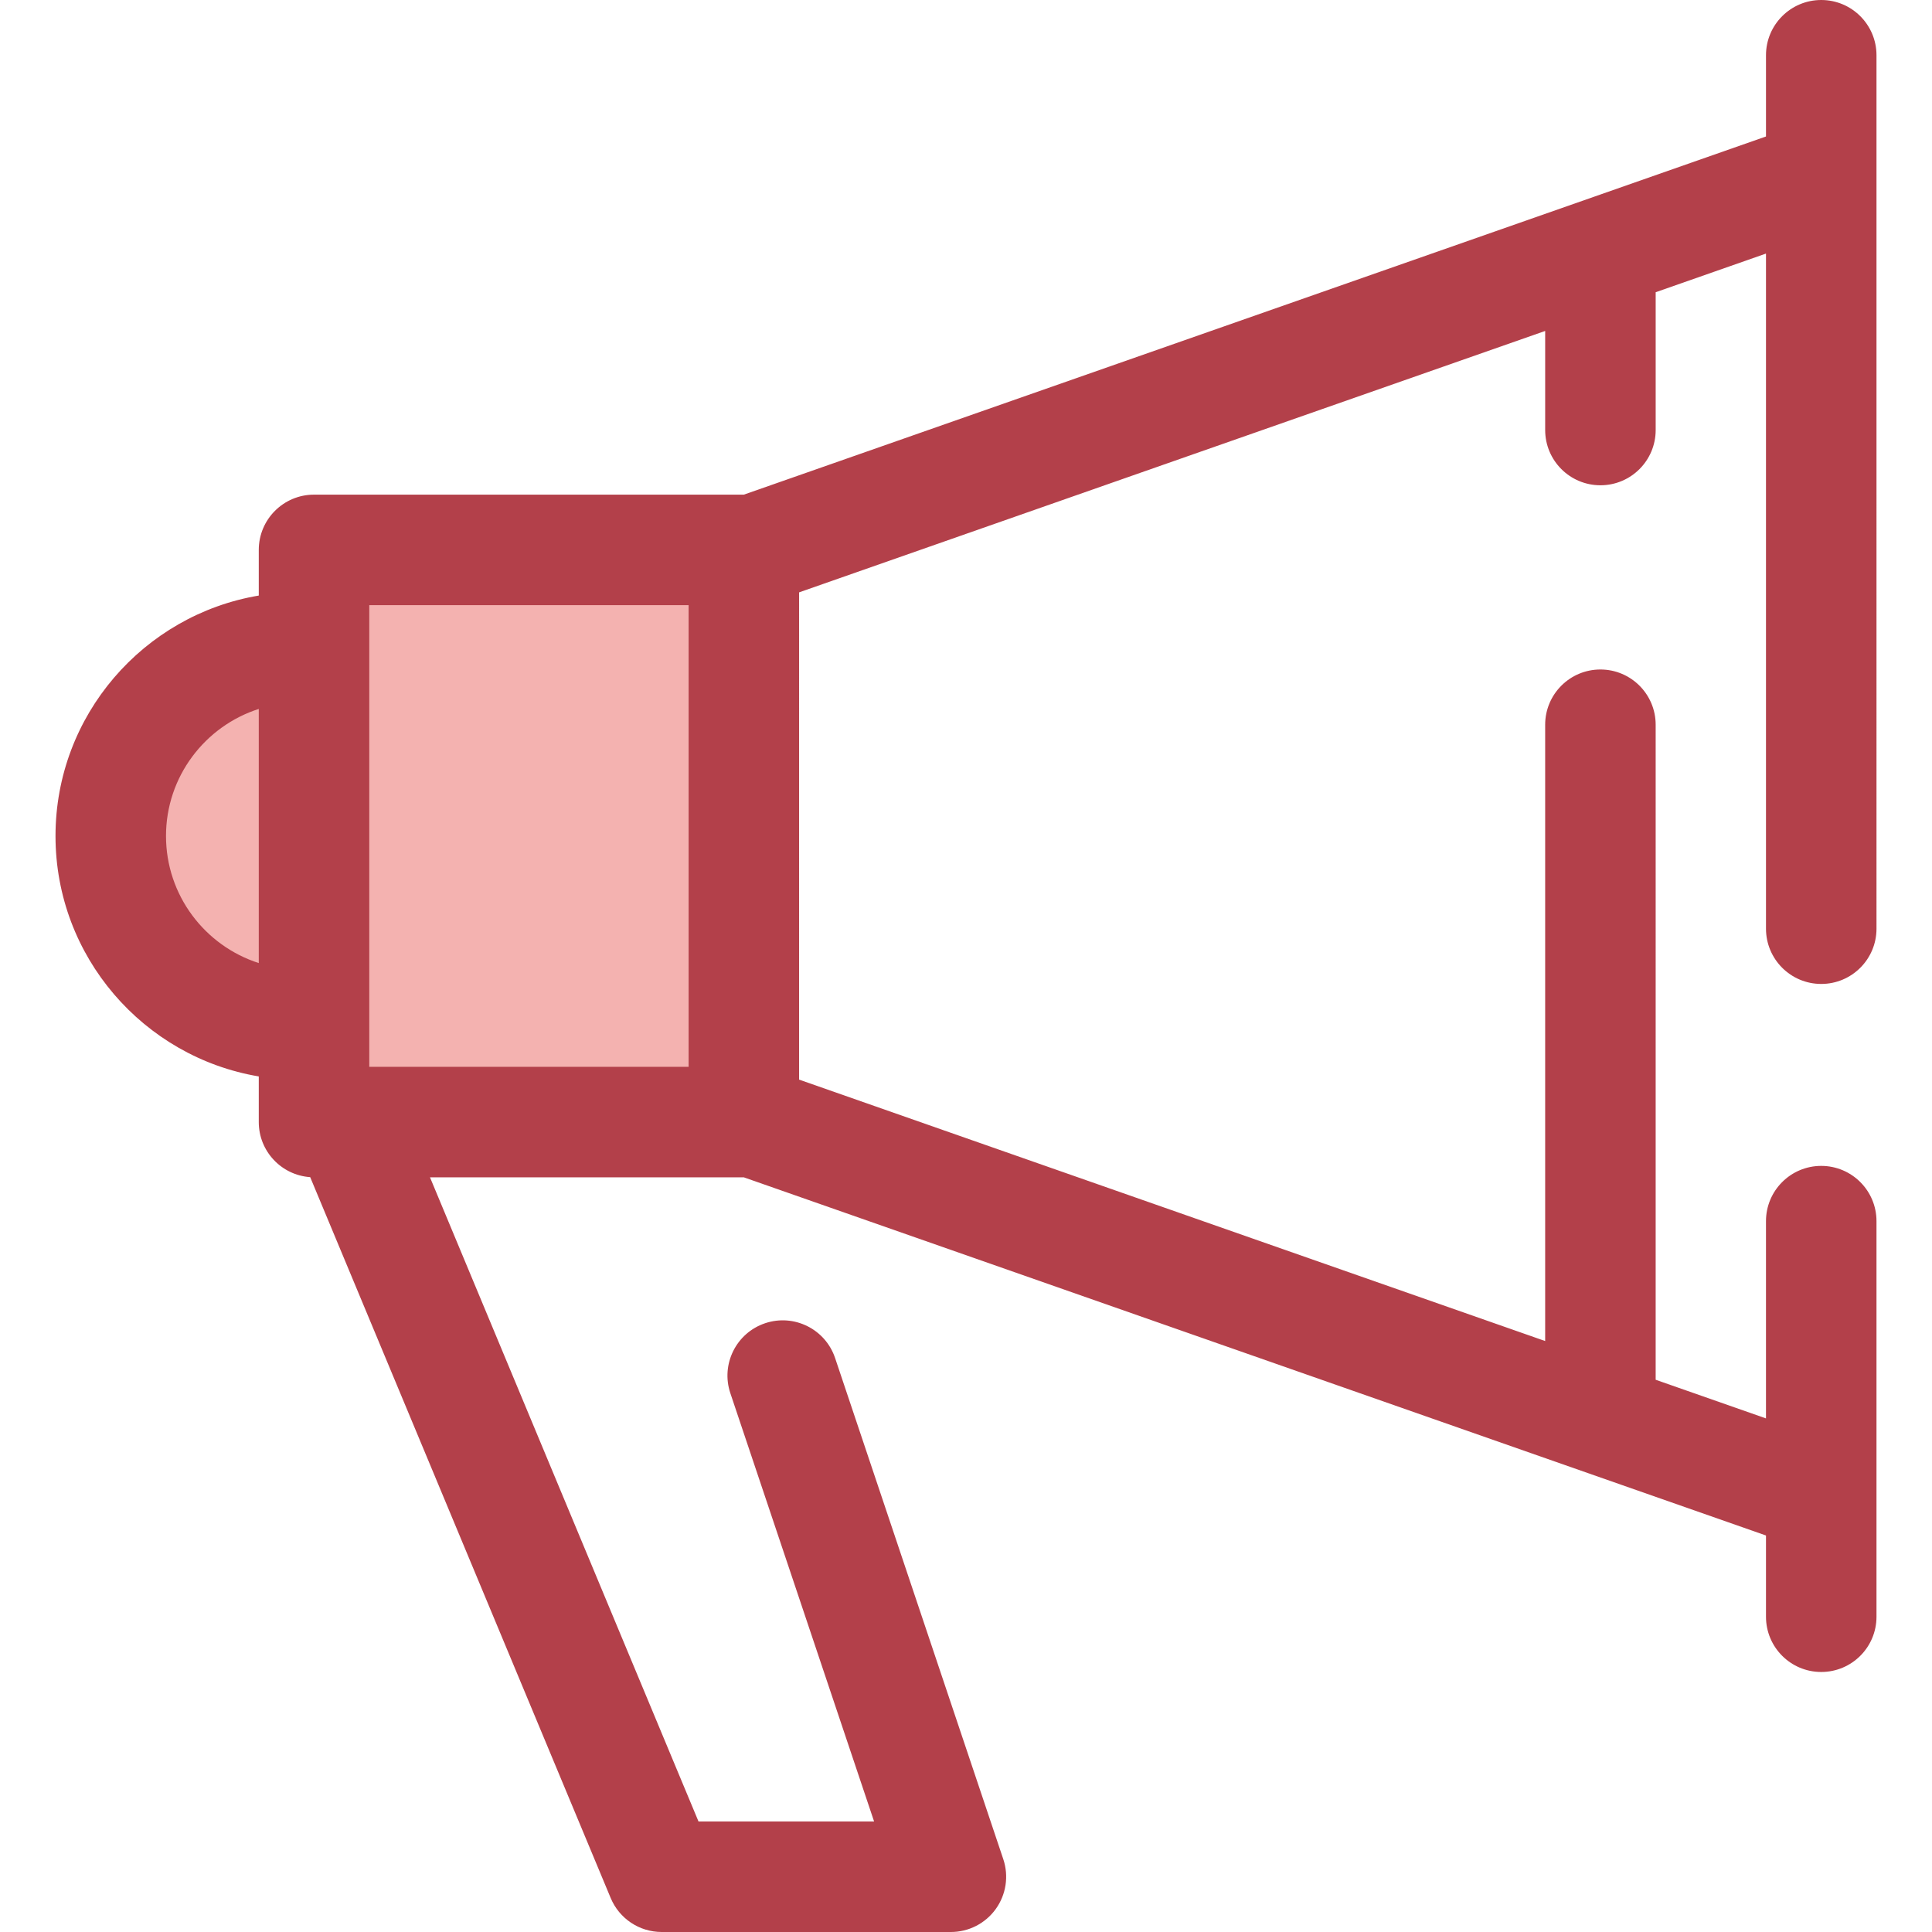
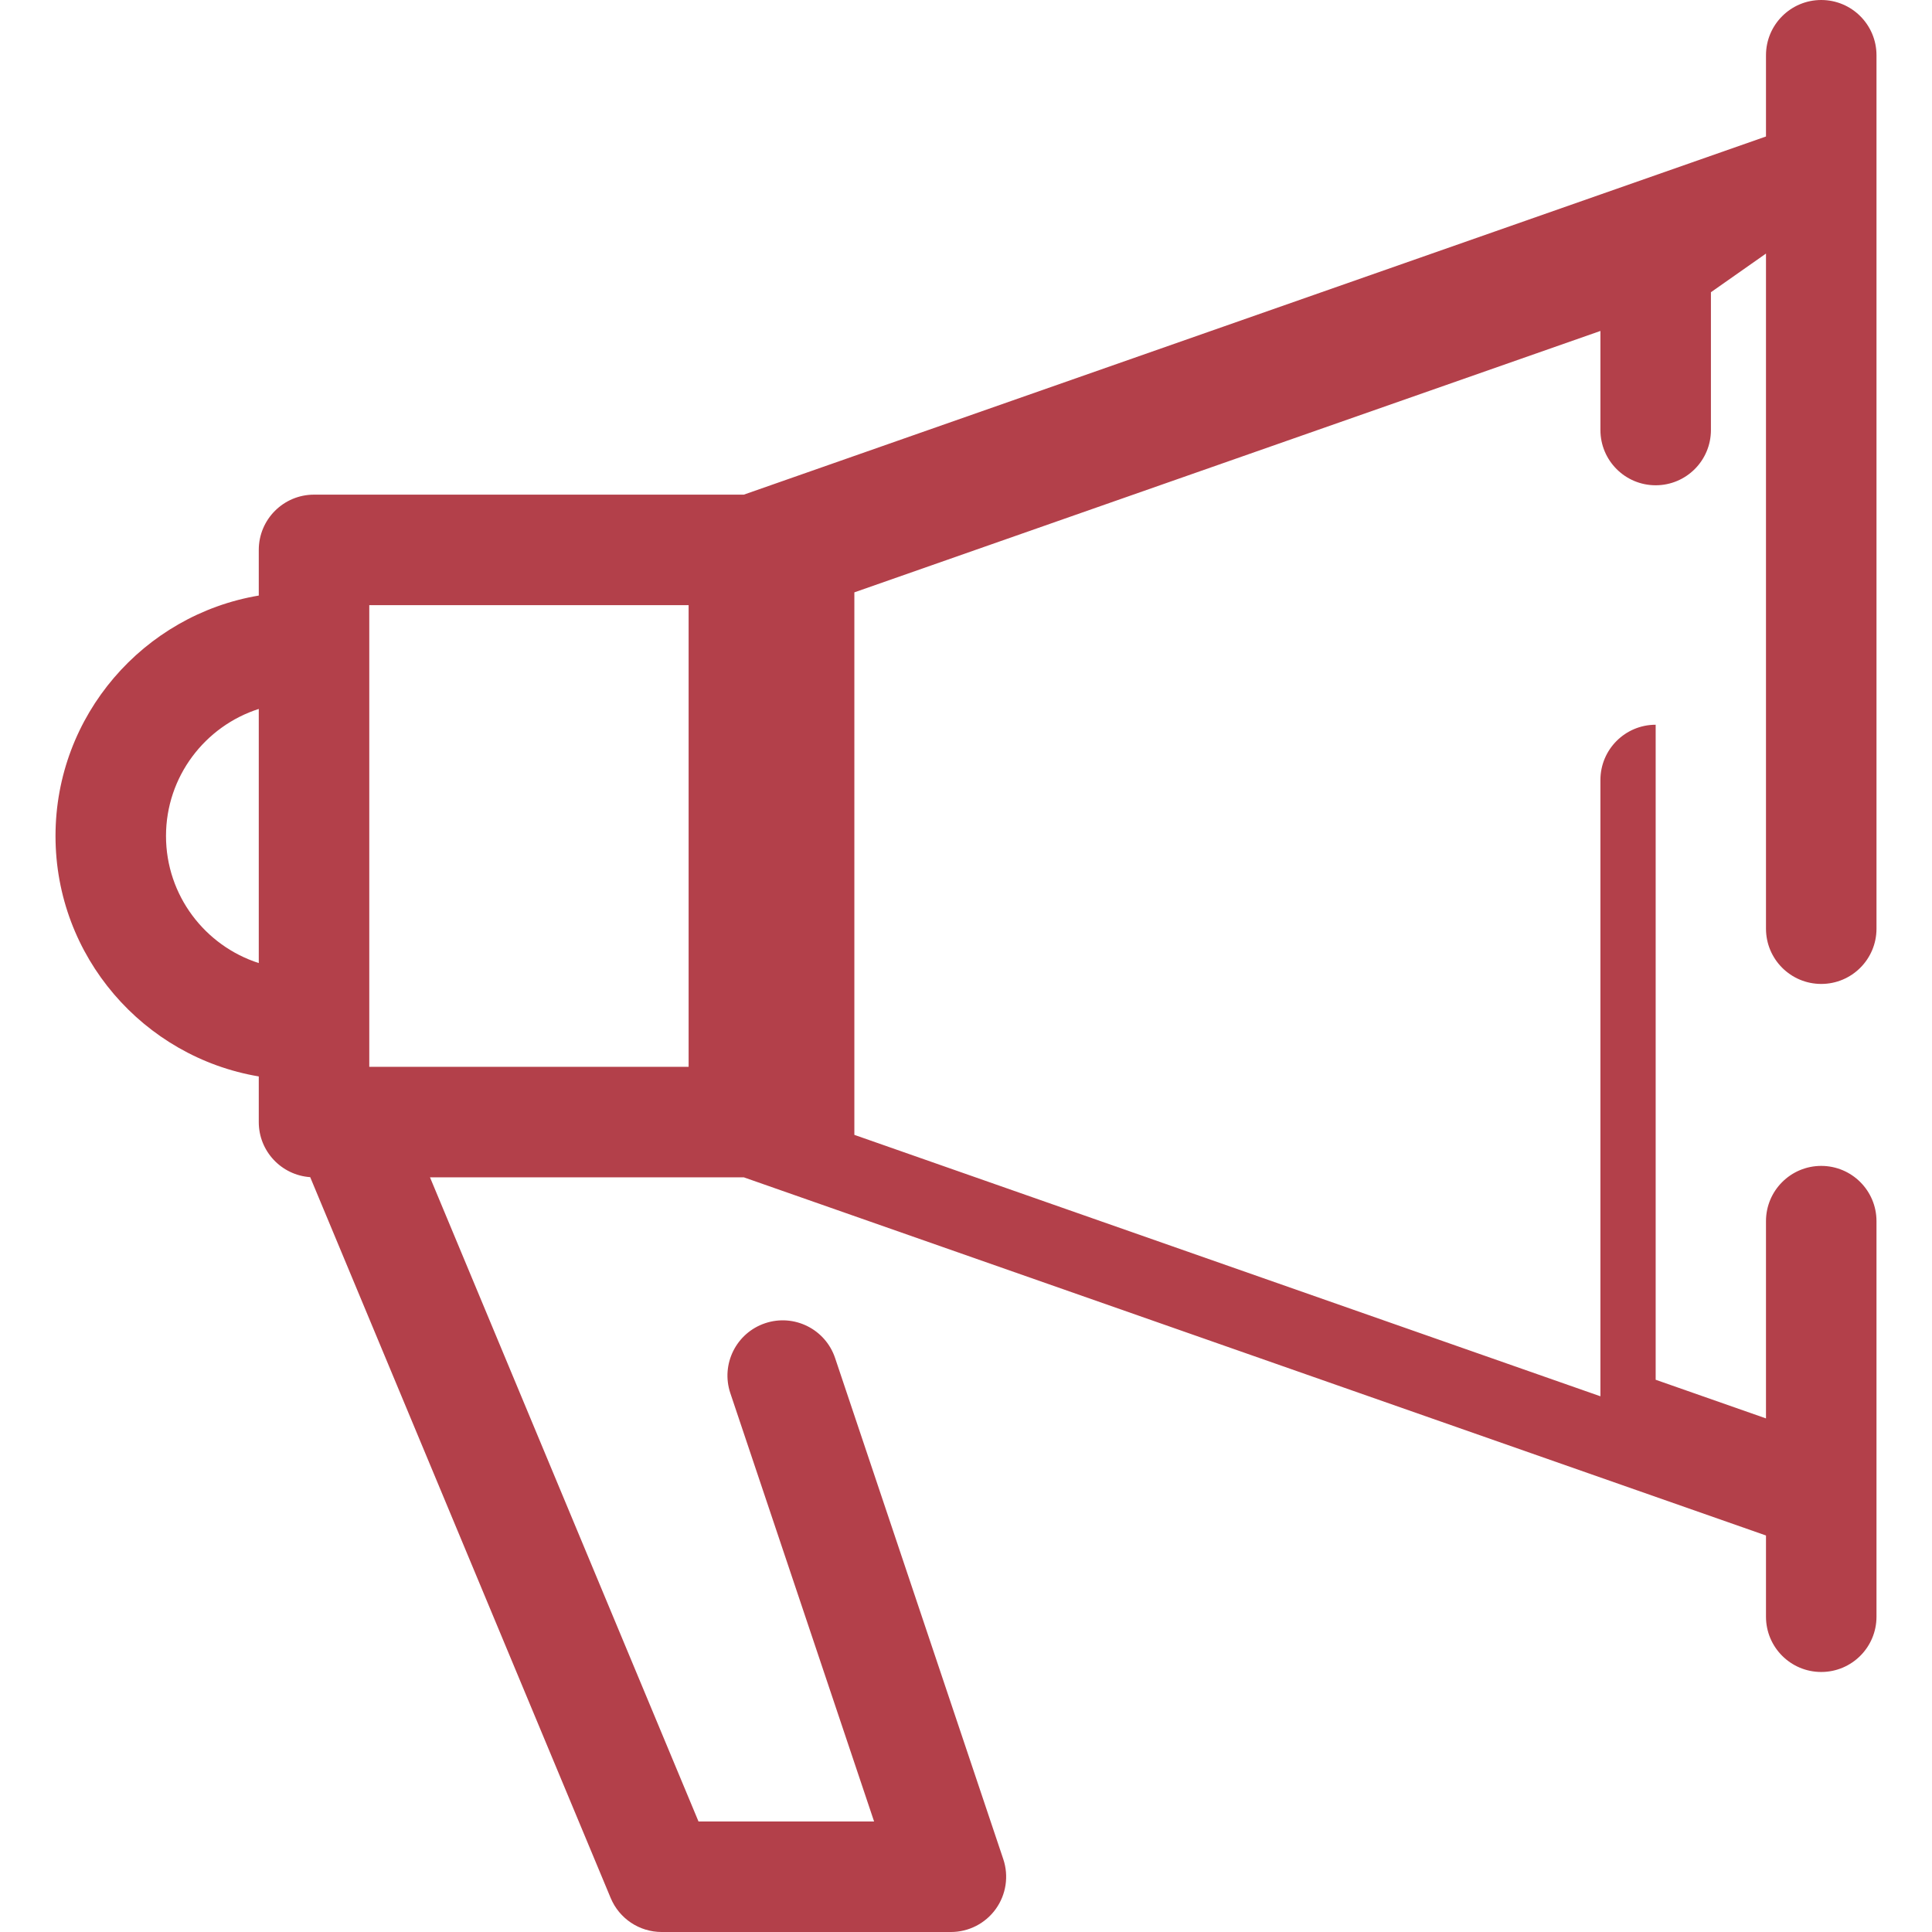
<svg xmlns="http://www.w3.org/2000/svg" version="1.1" id="Layer_1" x="0px" y="0px" viewBox="0 0 511.999 511.999" style="enable-background:new 0 0 511.999 511.999;" xml:space="preserve">
  <g>
-     <rect x="83.22" y="145.729" style="fill:#F4B2B0;" width="113.912" height="151.63" />
-     <path style="fill:#F4B2B0;" d="M83.22,271.536h-3.877c-27.608,0-49.99-22.381-49.99-49.99l0,0c0-27.608,22.381-49.99,49.99-49.99   h3.877V271.536z" />
-   </g>
-   <path style="fill:#B3404A;" d="M482.647,260.754c8.085,0,14.642-6.555,14.642-14.642V14.642C497.289,6.555,490.732,0,482.647,0  s-14.642,6.555-14.642,14.642v21.528l-270.882,94.916H83.22c-8.087,0-14.642,6.555-14.642,14.642v12.1  c-30.531,5.142-53.868,31.749-53.868,63.718c0,31.97,23.337,58.577,53.868,63.719v12.1c0,7.744,6.016,14.068,13.627,14.59  l79.633,191.036c2.274,5.456,7.603,9.008,13.514,9.008h76.649c4.712,0,9.135-2.268,11.886-6.092  c2.751-3.826,3.493-8.741,1.994-13.208L221.309,359.89c-2.574-7.665-10.873-11.795-18.539-9.223  c-7.666,2.573-11.795,10.873-9.223,18.539l38.096,113.507h-46.531l-71.16-170.708h83.172l270.88,94.916v21.528  c0,8.087,6.557,14.642,14.642,14.642c8.085,0,14.642-6.555,14.642-14.642V323.617c0-8.087-6.557-14.642-14.642-14.642  c-8.085,0-14.642,6.555-14.642,14.642v52.275l-29.235-10.243V192.064c0-8.087-6.557-14.642-14.642-14.642  c-8.085,0-14.642,6.555-14.642,14.642v163.324l-197.713-69.279V156.981l197.714-69.277v26.256c0,8.087,6.557,14.642,14.642,14.642  s14.642-6.555,14.642-14.642V77.443L468.005,67.2v178.913C468.005,254.199,474.56,260.754,482.647,260.754z M97.861,160.369h84.629  v122.353H97.861v-11.186v-99.981V160.369z M43.993,221.547c0-15.74,10.341-29.109,24.585-33.673v67.347  C54.335,250.656,43.993,237.285,43.993,221.547z" />
+     </g>
+   <path style="fill:#B3404A;" d="M482.647,260.754c8.085,0,14.642-6.555,14.642-14.642V14.642C497.289,6.555,490.732,0,482.647,0  s-14.642,6.555-14.642,14.642v21.528l-270.882,94.916H83.22c-8.087,0-14.642,6.555-14.642,14.642v12.1  c-30.531,5.142-53.868,31.749-53.868,63.718c0,31.97,23.337,58.577,53.868,63.719v12.1c0,7.744,6.016,14.068,13.627,14.59  l79.633,191.036c2.274,5.456,7.603,9.008,13.514,9.008h76.649c4.712,0,9.135-2.268,11.886-6.092  c2.751-3.826,3.493-8.741,1.994-13.208L221.309,359.89c-2.574-7.665-10.873-11.795-18.539-9.223  c-7.666,2.573-11.795,10.873-9.223,18.539l38.096,113.507h-46.531l-71.16-170.708h83.172l270.88,94.916v21.528  c0,8.087,6.557,14.642,14.642,14.642c8.085,0,14.642-6.555,14.642-14.642V323.617c0-8.087-6.557-14.642-14.642-14.642  c-8.085,0-14.642,6.555-14.642,14.642v52.275l-29.235-10.243V192.064c-8.085,0-14.642,6.555-14.642,14.642v163.324l-197.713-69.279V156.981l197.714-69.277v26.256c0,8.087,6.557,14.642,14.642,14.642  s14.642-6.555,14.642-14.642V77.443L468.005,67.2v178.913C468.005,254.199,474.56,260.754,482.647,260.754z M97.861,160.369h84.629  v122.353H97.861v-11.186v-99.981V160.369z M43.993,221.547c0-15.74,10.341-29.109,24.585-33.673v67.347  C54.335,250.656,43.993,237.285,43.993,221.547z" />
  <g>
</g>
  <g>
</g>
  <g>
</g>
  <g>
</g>
  <g>
</g>
  <g>
</g>
  <g>
</g>
  <g>
</g>
  <g>
</g>
  <g>
</g>
  <g>
</g>
  <g>
</g>
  <g>
</g>
  <g>
</g>
  <g>
</g>
</svg>